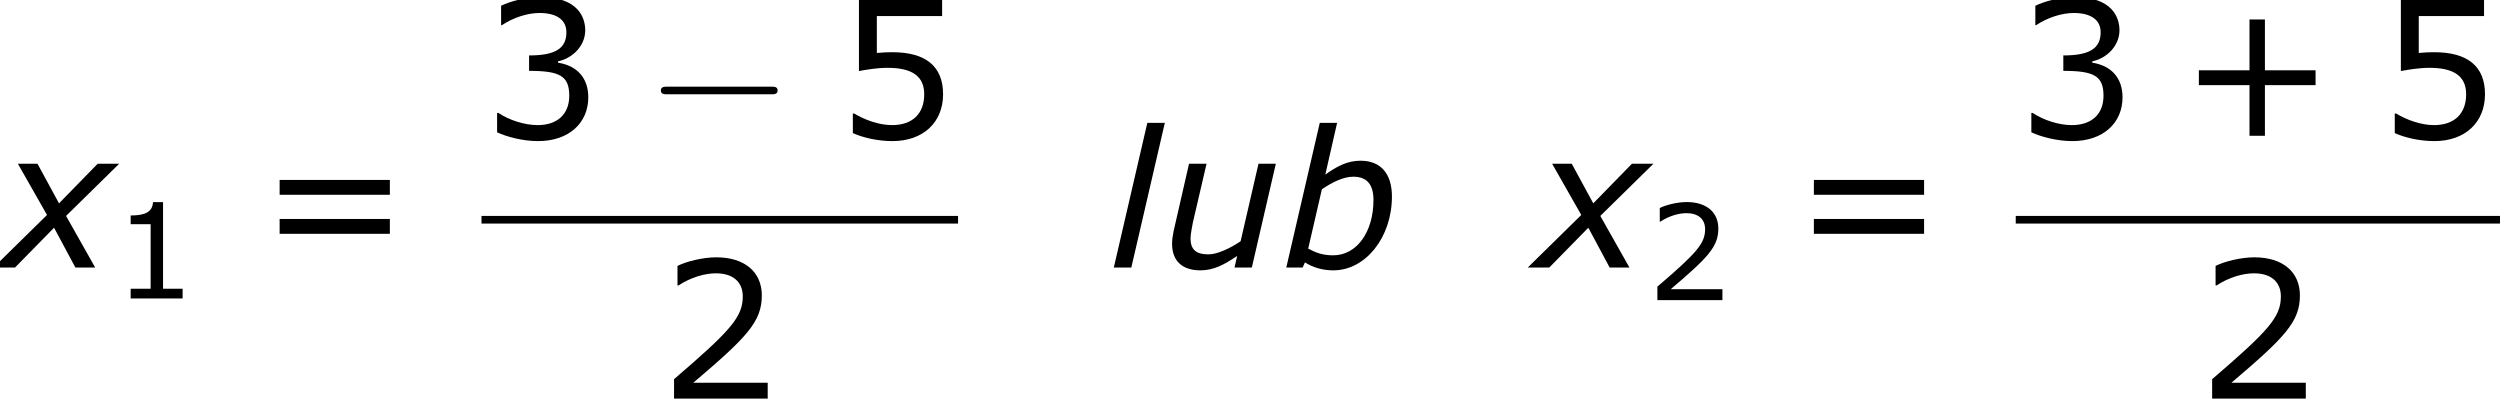
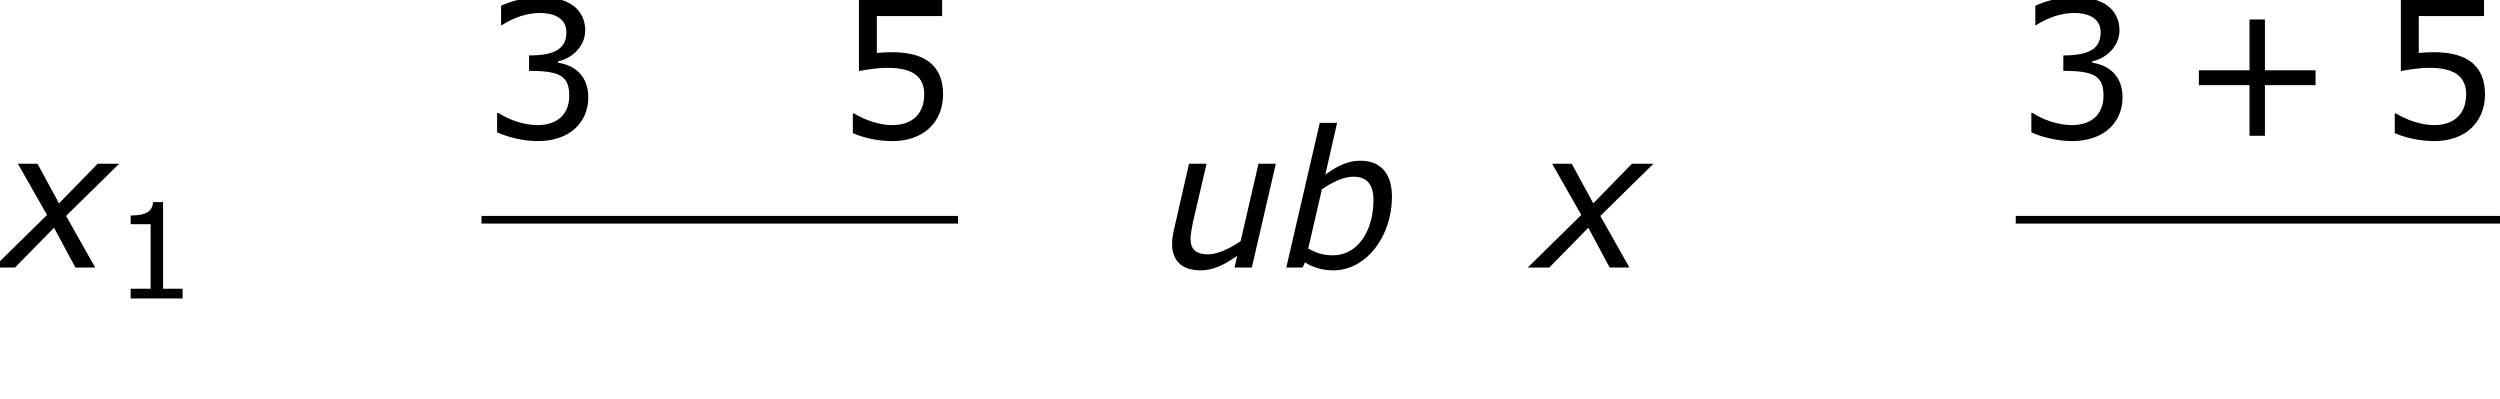
<svg xmlns="http://www.w3.org/2000/svg" xmlns:xlink="http://www.w3.org/1999/xlink" height="33.817pt" version="1.1" viewBox="-0.239 -0.229 212.112 33.817" width="212.112pt">
  <defs>
    <path d="M7.107 -2.769V-3.543H4.466V-6.193H3.662V-3.543H1.022V-2.769H3.662V-0.129H4.466V-2.769H7.107Z" id="g4-43" />
    <path d="M5.251 0V-0.734H3.782V-7.236H3.027C2.988 -6.531 2.491 -6.233 1.35 -6.233V-5.578H2.849V-0.734H1.35V0H5.251Z" id="g4-49" />
-     <path d="M5.667 0V-0.824H1.787C4.576 -3.196 5.36 -4 5.36 -5.38C5.36 -6.6 4.466 -7.365 2.988 -7.365C2.273 -7.365 1.419 -7.146 0.963 -6.918V-5.896H1.012C1.658 -6.322 2.382 -6.531 2.968 -6.531C3.851 -6.531 4.367 -6.084 4.367 -5.33C4.367 -4.248 3.732 -3.543 0.784 -1.012V0H5.667Z" id="g4-50" />
    <path d="M5.568 -2.134C5.568 -3.127 5.002 -3.782 3.99 -3.94V-4.01C4.754 -4.169 5.409 -4.824 5.409 -5.628C5.409 -6.303 5.032 -7.365 3.047 -7.365C2.332 -7.365 1.479 -7.136 1.022 -6.908V-5.896H1.062C1.677 -6.303 2.412 -6.531 3.027 -6.531C3.93 -6.531 4.427 -6.164 4.427 -5.528C4.427 -4.675 3.841 -4.318 2.481 -4.318V-3.514C4.089 -3.514 4.576 -3.246 4.576 -2.213C4.576 -1.251 3.95 -0.685 2.928 -0.685C2.233 -0.685 1.429 -0.953 0.883 -1.32H0.814V-0.308C1.31 -0.079 2.144 0.149 2.948 0.149C4.556 0.149 5.568 -0.794 5.568 -2.134Z" id="g4-51" />
    <path d="M5.608 -2.293C5.608 -3.752 4.705 -4.486 2.958 -4.486C2.739 -4.486 2.432 -4.476 2.154 -4.447V-6.372H5.558V-7.216H1.221V-3.504C1.598 -3.573 2.154 -3.672 2.72 -3.672C4 -3.672 4.625 -3.226 4.625 -2.293C4.625 -1.28 4.01 -0.685 2.948 -0.685C2.263 -0.685 1.509 -0.963 0.973 -1.29H0.903V-0.268C1.409 -0.04 2.184 0.149 2.968 0.149C4.566 0.149 5.608 -0.824 5.608 -2.293Z" id="g4-53" />
-     <path d="M6.938 -3.792V-4.566H1.191V-3.792H6.938ZM6.938 -1.757V-2.531H1.191V-1.757H6.938Z" id="g4-61" />
    <path d="M8.318 -5.331C8.318 -7.032 7.489 -8.018 5.96 -8.018C4.96 -8.018 4.173 -7.589 3.316 -6.975L4.202 -10.862H2.901L0.386 0H1.615L1.787 -0.386C2.358 -0.014 3.087 0.214 3.916 0.214C6.346 0.214 8.318 -2.273 8.318 -5.331ZM6.932 -5.074C6.932 -2.658 5.674 -0.915 3.902 -0.915C3.13 -0.915 2.63 -1.101 2.03 -1.415L3.059 -5.874C3.773 -6.36 4.645 -6.818 5.417 -6.818C6.475 -6.818 6.932 -6.189 6.932 -5.074Z" id="g1-98" />
-     <path d="M4.231 -10.862H2.916L0.4 0H1.715L4.231 -10.862Z" id="g1-108" />
    <path d="M8.647 -7.789H7.346L6.003 -1.972C5.245 -1.458 4.273 -0.986 3.587 -0.986C2.616 -0.986 2.244 -1.386 2.244 -2.187C2.244 -2.458 2.344 -2.987 2.415 -3.359L3.445 -7.789H2.13L0.972 -2.73C0.9 -2.358 0.858 -2.087 0.858 -1.772C0.858 -0.472 1.644 0.214 2.987 0.214C3.945 0.214 4.745 -0.186 5.746 -0.872L5.546 0H6.846L8.647 -7.789Z" id="g1-117" />
    <path d="M3.53 -3.945L-0.486 0H1.129L4.059 -2.987L5.66 0H7.146L4.96 -3.873L8.947 -7.789H7.332L4.431 -4.817L2.816 -7.789H1.343L3.53 -3.945Z" id="g1-120" />
-     <path d="M9.454 -3.3C9.698 -3.3 9.956 -3.3 9.956 -3.587S9.698 -3.873 9.454 -3.873H1.693C1.449 -3.873 1.191 -3.873 1.191 -3.587S1.449 -3.3 1.693 -3.3H9.454Z" id="g2-0" />
    <use id="g6-43" transform="scale(1.44)" xlink:href="#g4-43" />
    <use id="g6-50" transform="scale(1.44)" xlink:href="#g4-50" />
    <use id="g6-51" transform="scale(1.44)" xlink:href="#g4-51" />
    <use id="g6-53" transform="scale(1.44)" xlink:href="#g4-53" />
    <use id="g6-61" transform="scale(1.44)" xlink:href="#g4-61" />
  </defs>
  <g id="page1" transform="matrix(1.13 0 0 1.13 -63.986 -61.32)">
    <use x="56.413" xlink:href="#g1-120" y="74.148" />
    <use x="64.874" xlink:href="#g4-49" y="76.475" />
    <use x="75.694" xlink:href="#g6-61" y="74.148" />
    <use x="92.566" xlink:href="#g6-51" y="64.443" />
    <use x="104.844" xlink:href="#g2-0" y="64.443" />
    <use x="119.148" xlink:href="#g6-53" y="64.443" />
    <rect height="0.574" width="35.782" x="92.566" y="70.275" />
    <use x="105.895" xlink:href="#g6-50" y="83.989" />
    <use x="139.643" xlink:href="#g1-108" y="74.148" />
    <use x="143.56" xlink:href="#g1-117" y="74.148" />
    <use x="152.607" xlink:href="#g1-98" y="74.148" />
    <use x="171.611" xlink:href="#g1-120" y="74.148" />
    <use x="180.072" xlink:href="#g4-50" y="76.599" />
    <use x="190.891" xlink:href="#g6-61" y="74.148" />
    <use x="207.763" xlink:href="#g6-51" y="64.443" />
    <use x="220.041" xlink:href="#g6-43" y="64.443" />
    <use x="234.921" xlink:href="#g6-53" y="64.443" />
    <rect height="0.574" width="36.359" x="207.763" y="70.275" />
    <use x="221.381" xlink:href="#g6-50" y="83.989" />
  </g>
</svg>